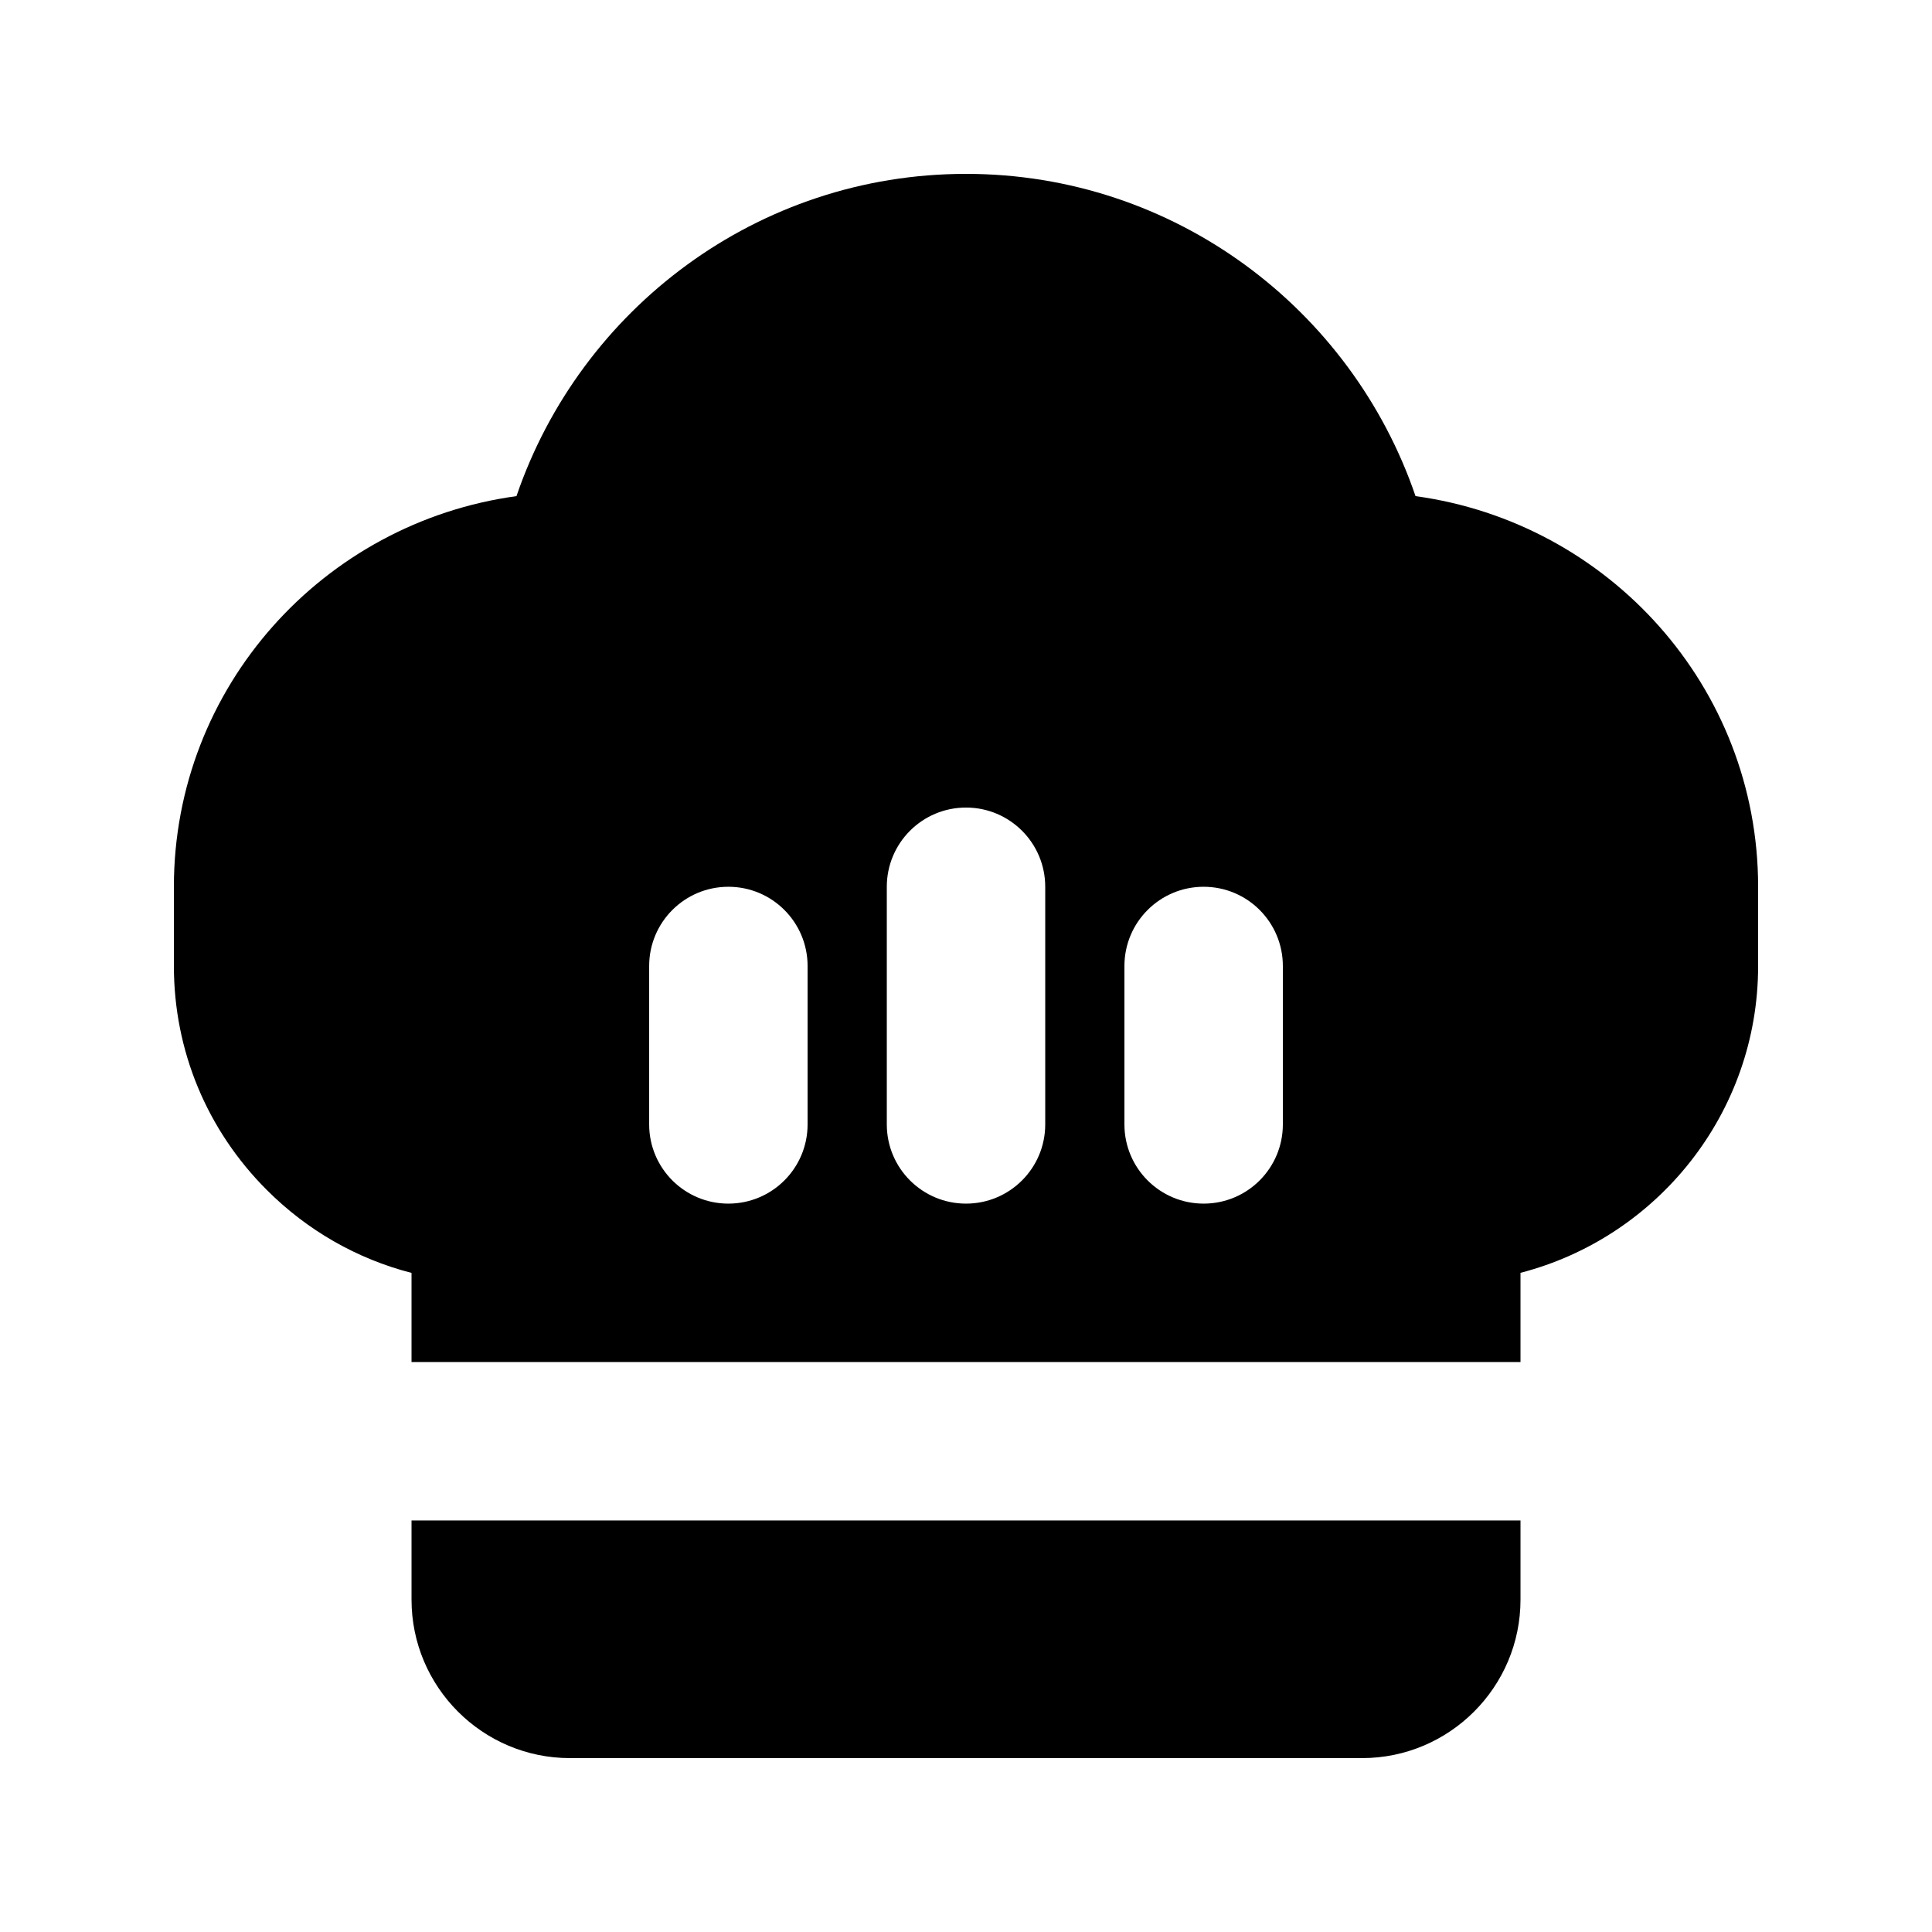
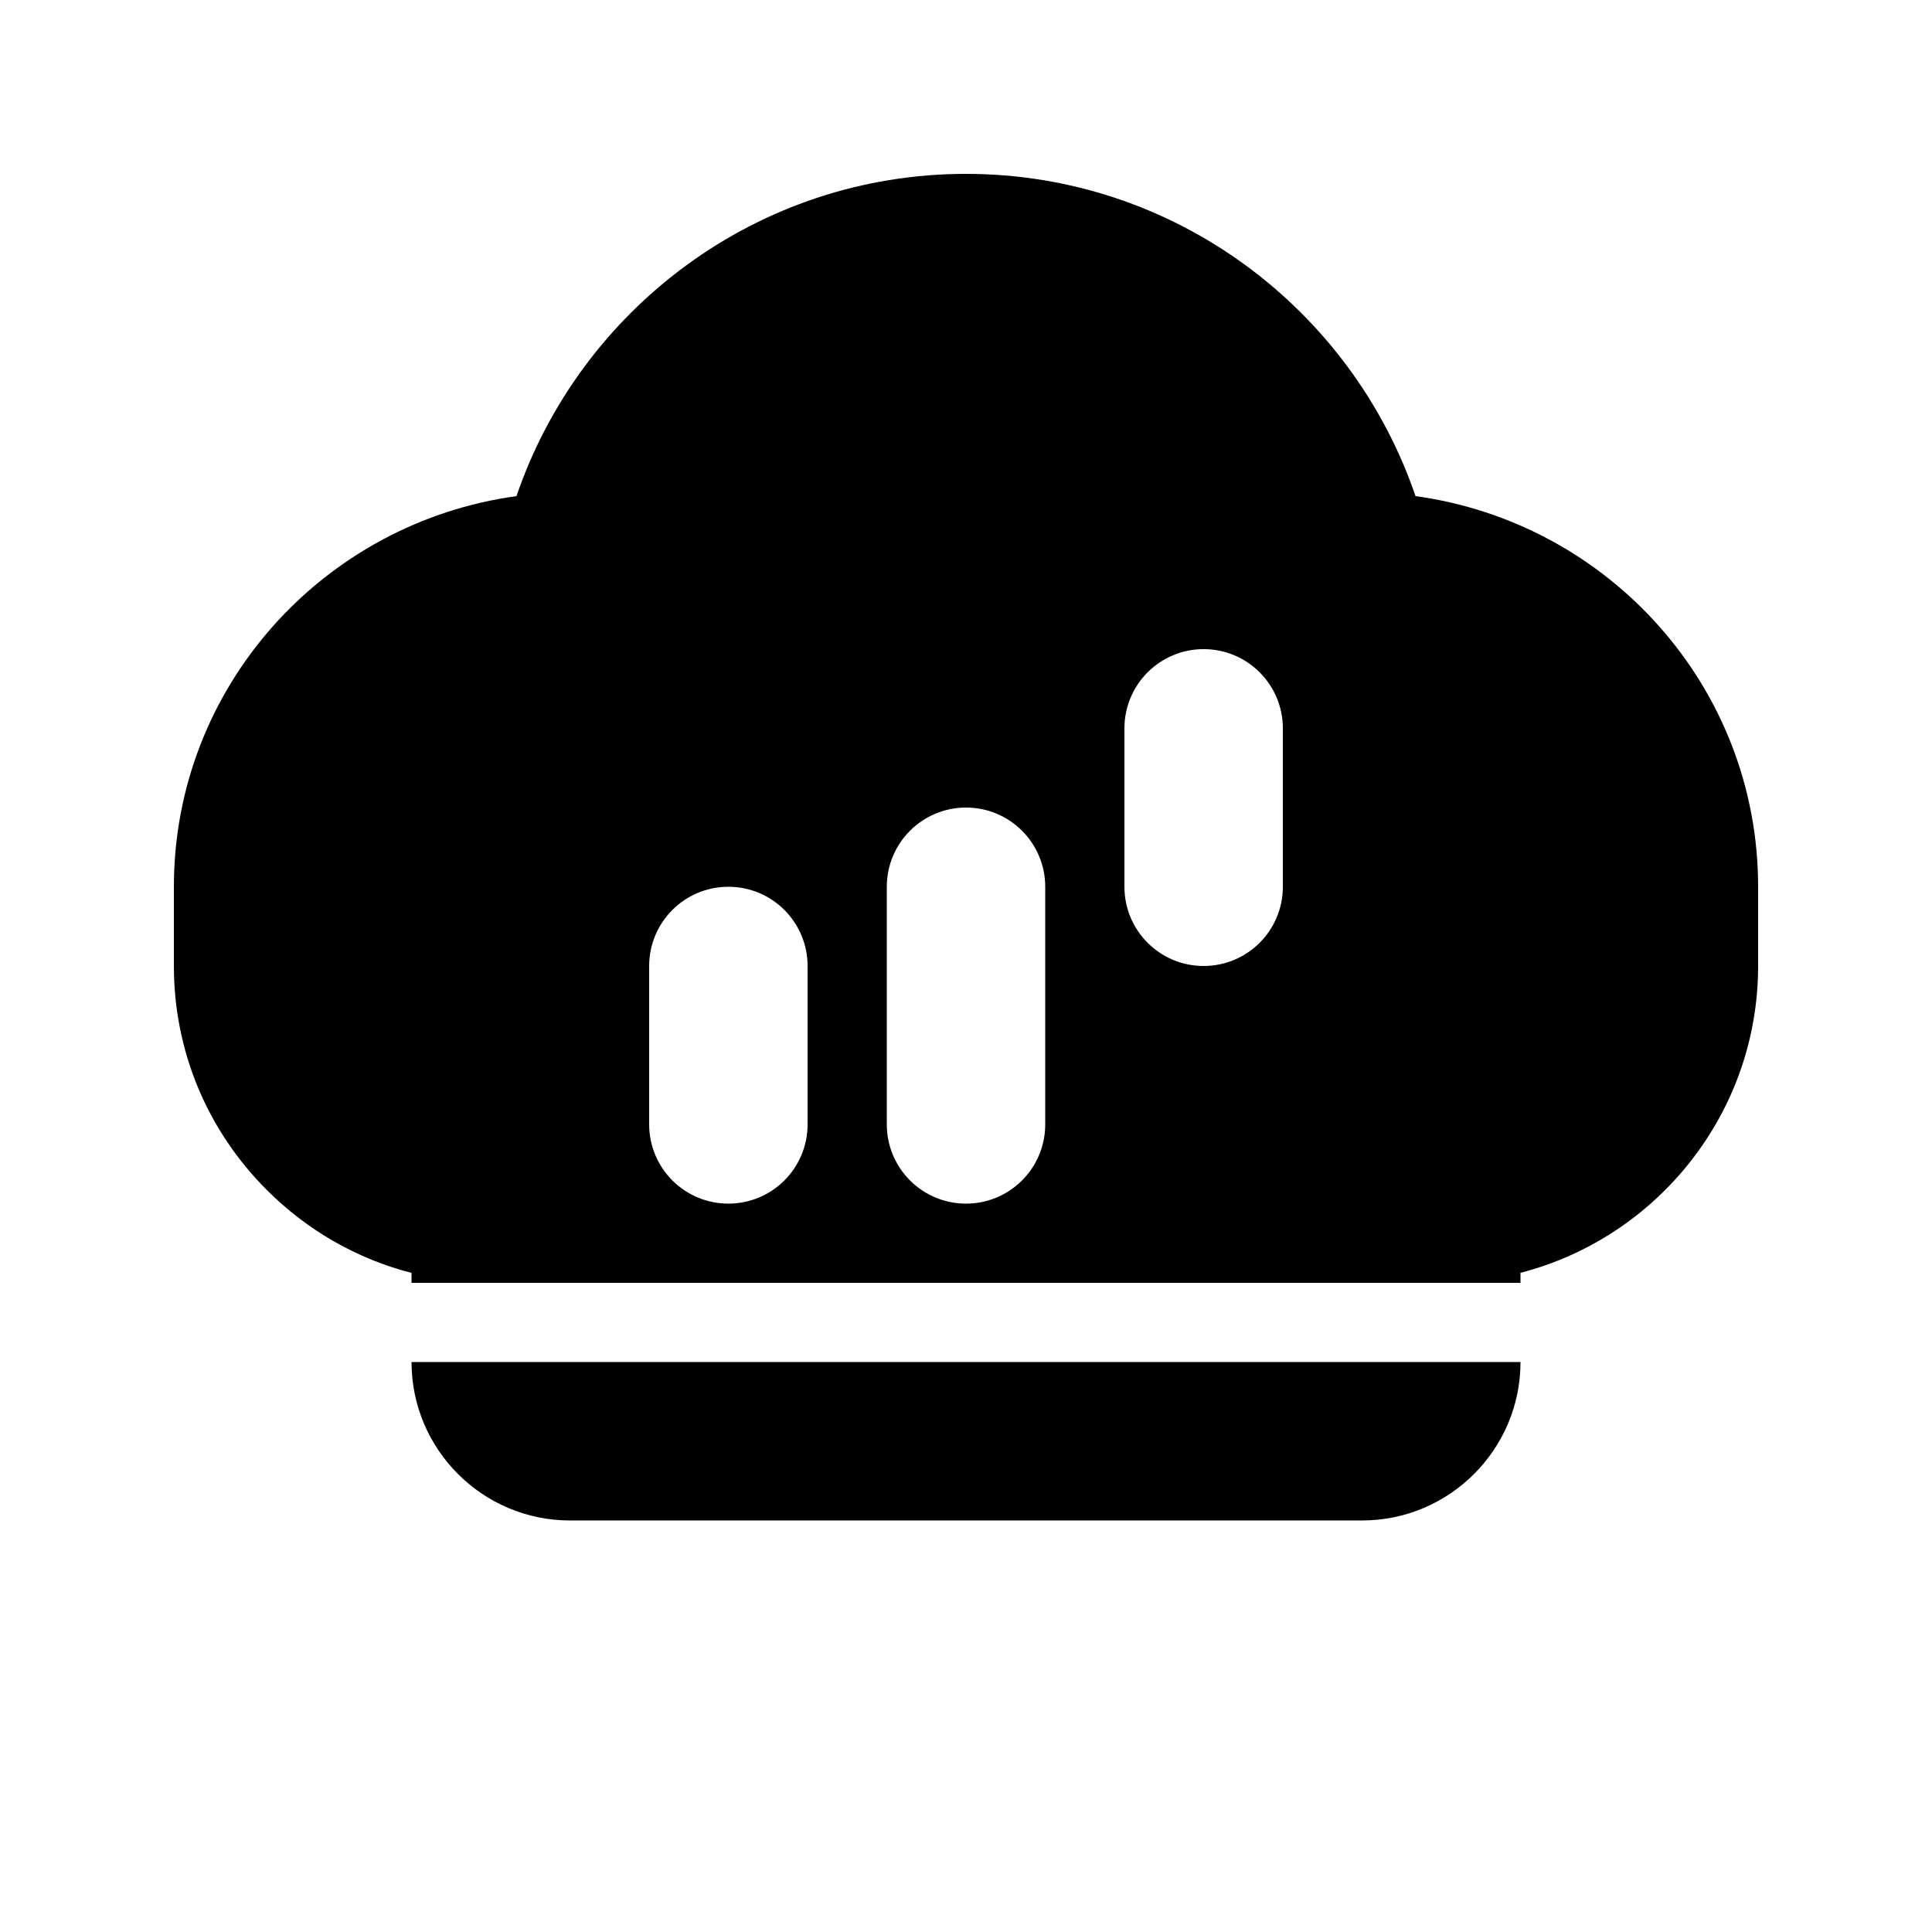
<svg xmlns="http://www.w3.org/2000/svg" fill="#000000" width="800px" height="800px" version="1.1" viewBox="144 144 512 512">
-   <path d="m519.13 275.48c-16.934-49.594-63.875-85.402-119.13-85.402s-102.2 35.809-119.13 85.402c-51.125 7-90.789 50.508-90.789 103.53v20.992c0 22.395 8.734 43.469 24.621 59.348 10.781 10.793 23.984 18.285 38.355 21.984v23.625h293.89v-23.648c36.18-9.344 62.973-42.258 62.973-81.309v-20.992c0-53.02-39.66-96.527-90.789-103.53zm-161.11 166.5c0 11.594-9.391 20.992-20.992 20.992-11.602 0-20.992-9.398-20.992-20.992v-41.984c0-11.594 9.391-20.992 20.992-20.992 11.602 0 20.992 9.398 20.992 20.992zm62.977 0c0 11.594-9.391 20.992-20.992 20.992s-20.992-9.398-20.992-20.992v-62.977c0-11.594 9.391-20.992 20.992-20.992s20.992 9.398 20.992 20.992zm62.973 0c0 11.594-9.391 20.992-20.992 20.992-11.602 0-20.992-9.398-20.992-20.992v-41.984c0-11.594 9.391-20.992 20.992-20.992 11.602 0 20.992 9.398 20.992 20.992zm-230.91 104.96h293.89v20.992c0 23.156-18.84 41.984-41.984 41.984h-209.92c-23.145 0-41.984-18.828-41.984-41.984z" />
+   <path d="m519.13 275.48c-16.934-49.594-63.875-85.402-119.13-85.402s-102.2 35.809-119.13 85.402c-51.125 7-90.789 50.508-90.789 103.53v20.992c0 22.395 8.734 43.469 24.621 59.348 10.781 10.793 23.984 18.285 38.355 21.984v23.625h293.89v-23.648c36.18-9.344 62.973-42.258 62.973-81.309v-20.992c0-53.02-39.66-96.527-90.789-103.53zm-161.11 166.5c0 11.594-9.391 20.992-20.992 20.992-11.602 0-20.992-9.398-20.992-20.992v-41.984c0-11.594 9.391-20.992 20.992-20.992 11.602 0 20.992 9.398 20.992 20.992zm62.977 0c0 11.594-9.391 20.992-20.992 20.992s-20.992-9.398-20.992-20.992v-62.977c0-11.594 9.391-20.992 20.992-20.992s20.992 9.398 20.992 20.992m62.973 0c0 11.594-9.391 20.992-20.992 20.992-11.602 0-20.992-9.398-20.992-20.992v-41.984c0-11.594 9.391-20.992 20.992-20.992 11.602 0 20.992 9.398 20.992 20.992zm-230.91 104.96h293.89v20.992c0 23.156-18.84 41.984-41.984 41.984h-209.92c-23.145 0-41.984-18.828-41.984-41.984z" />
</svg>